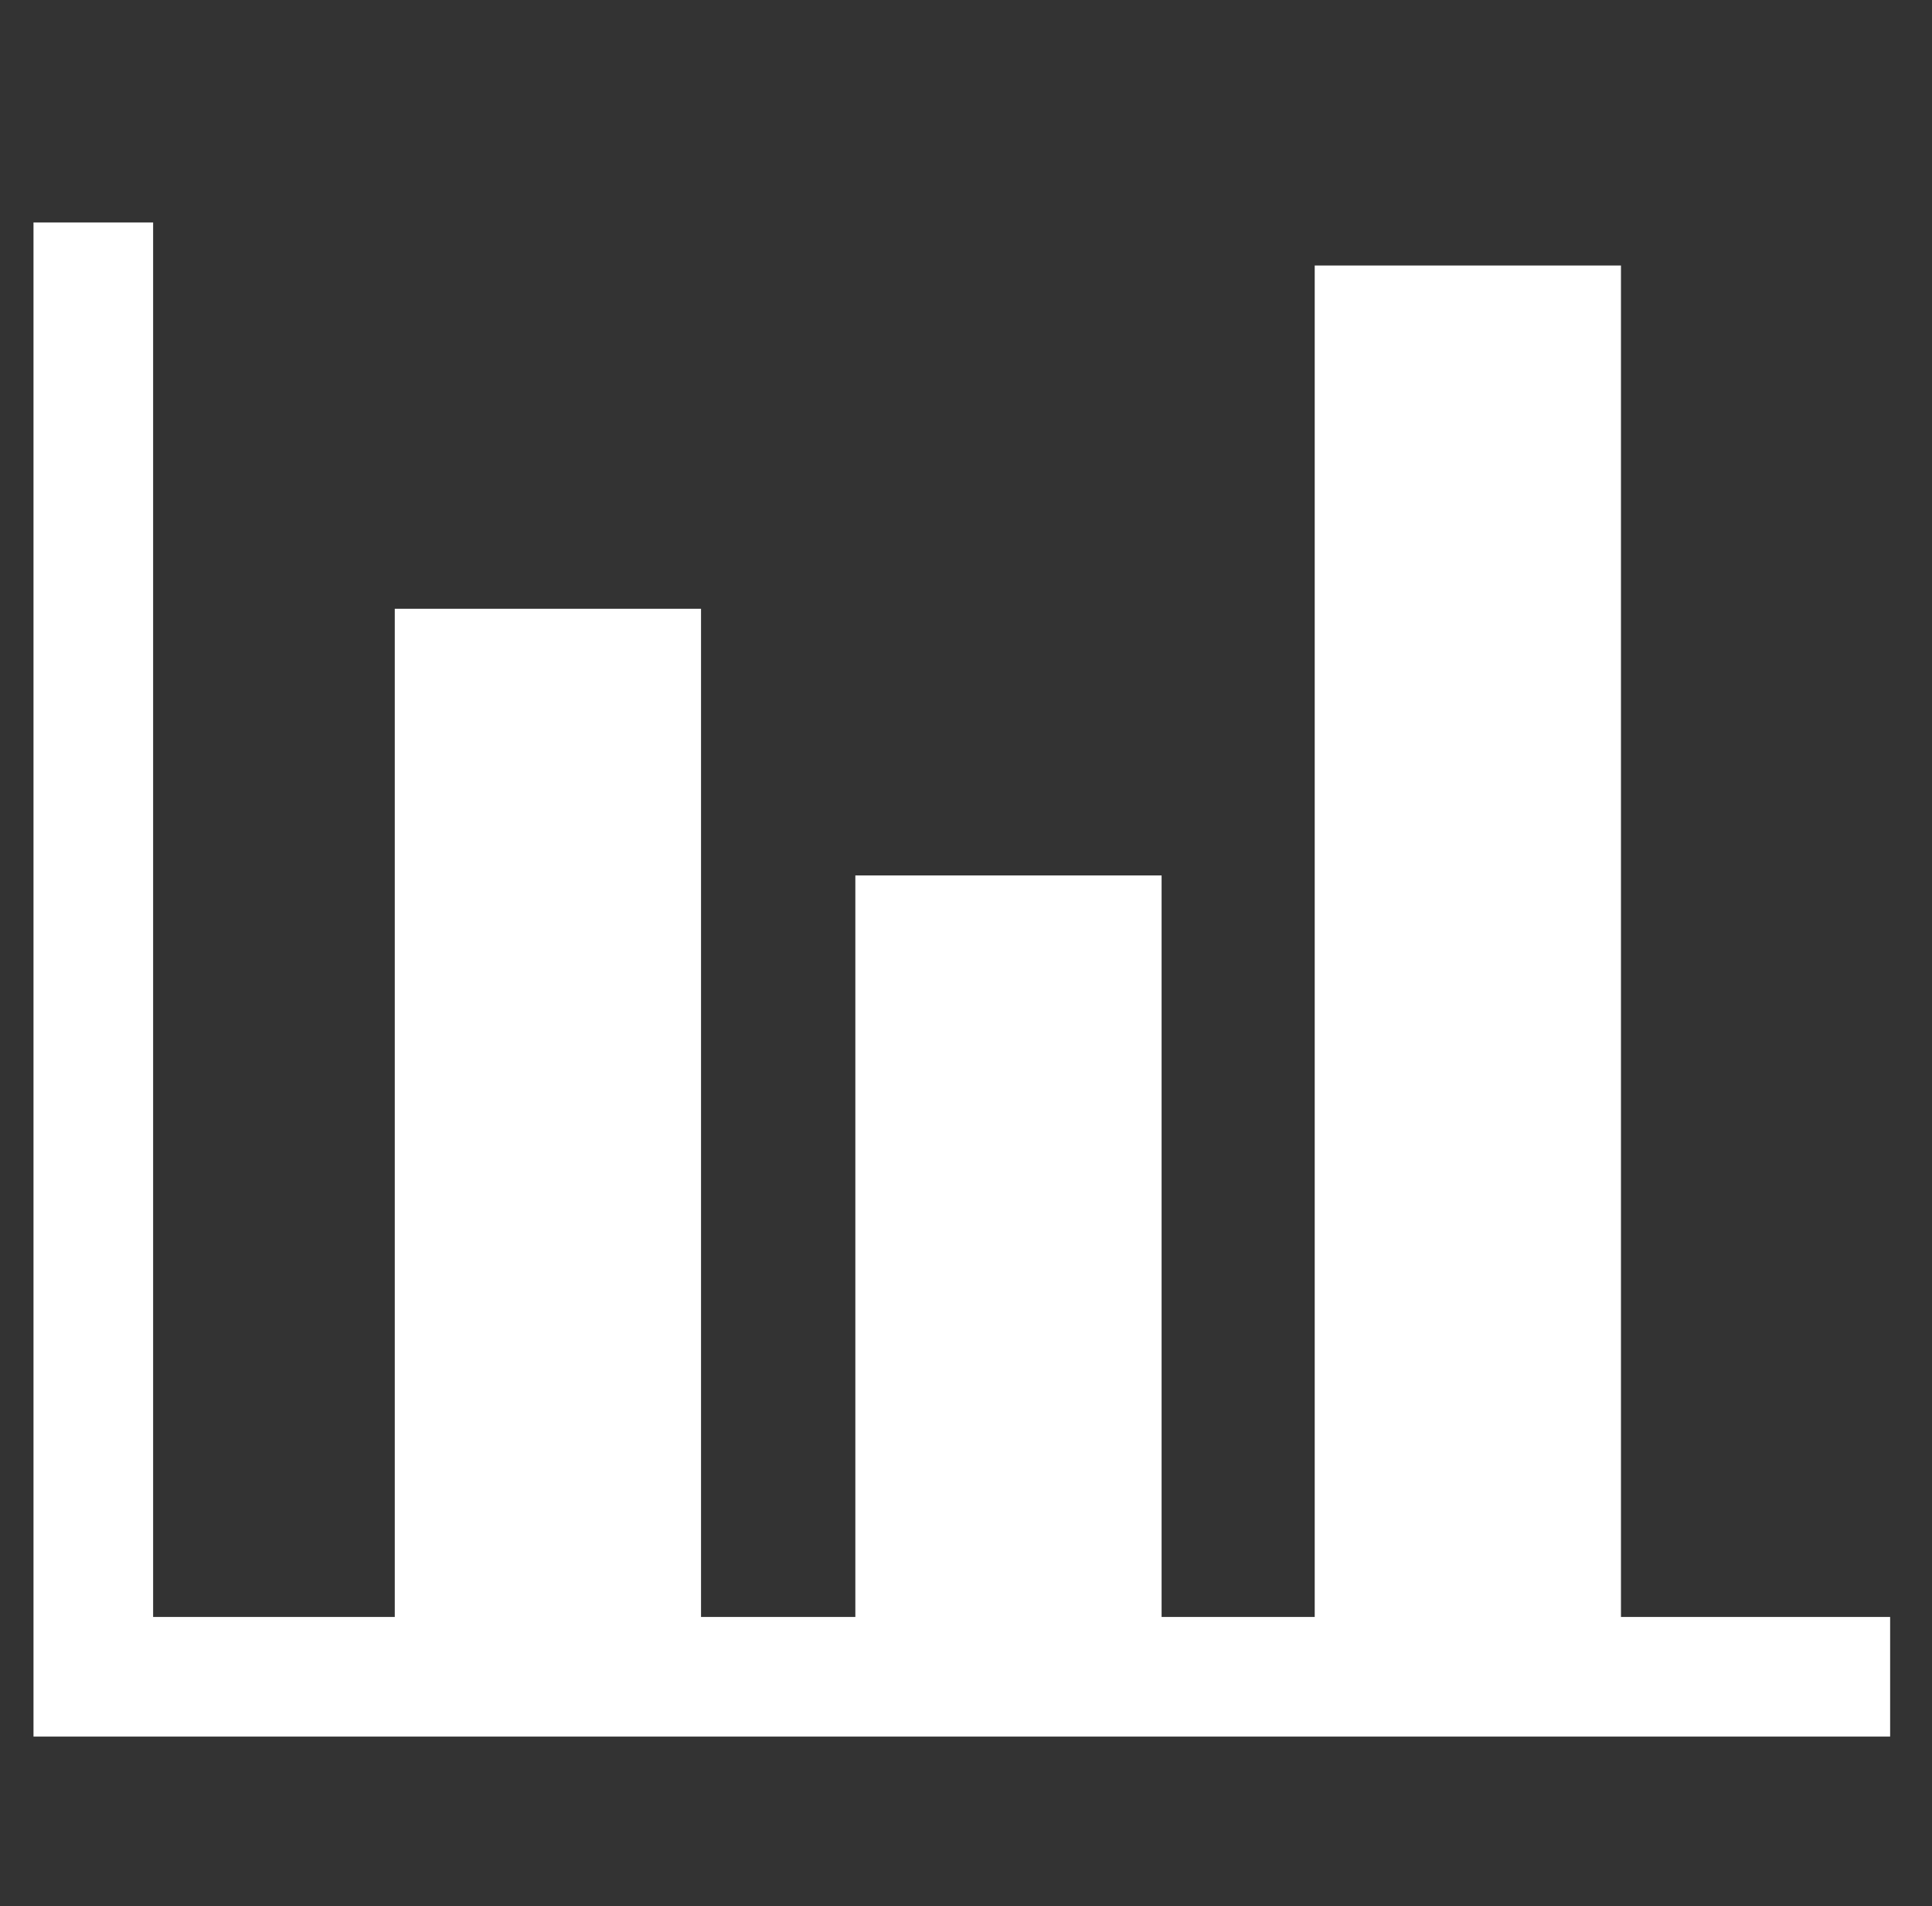
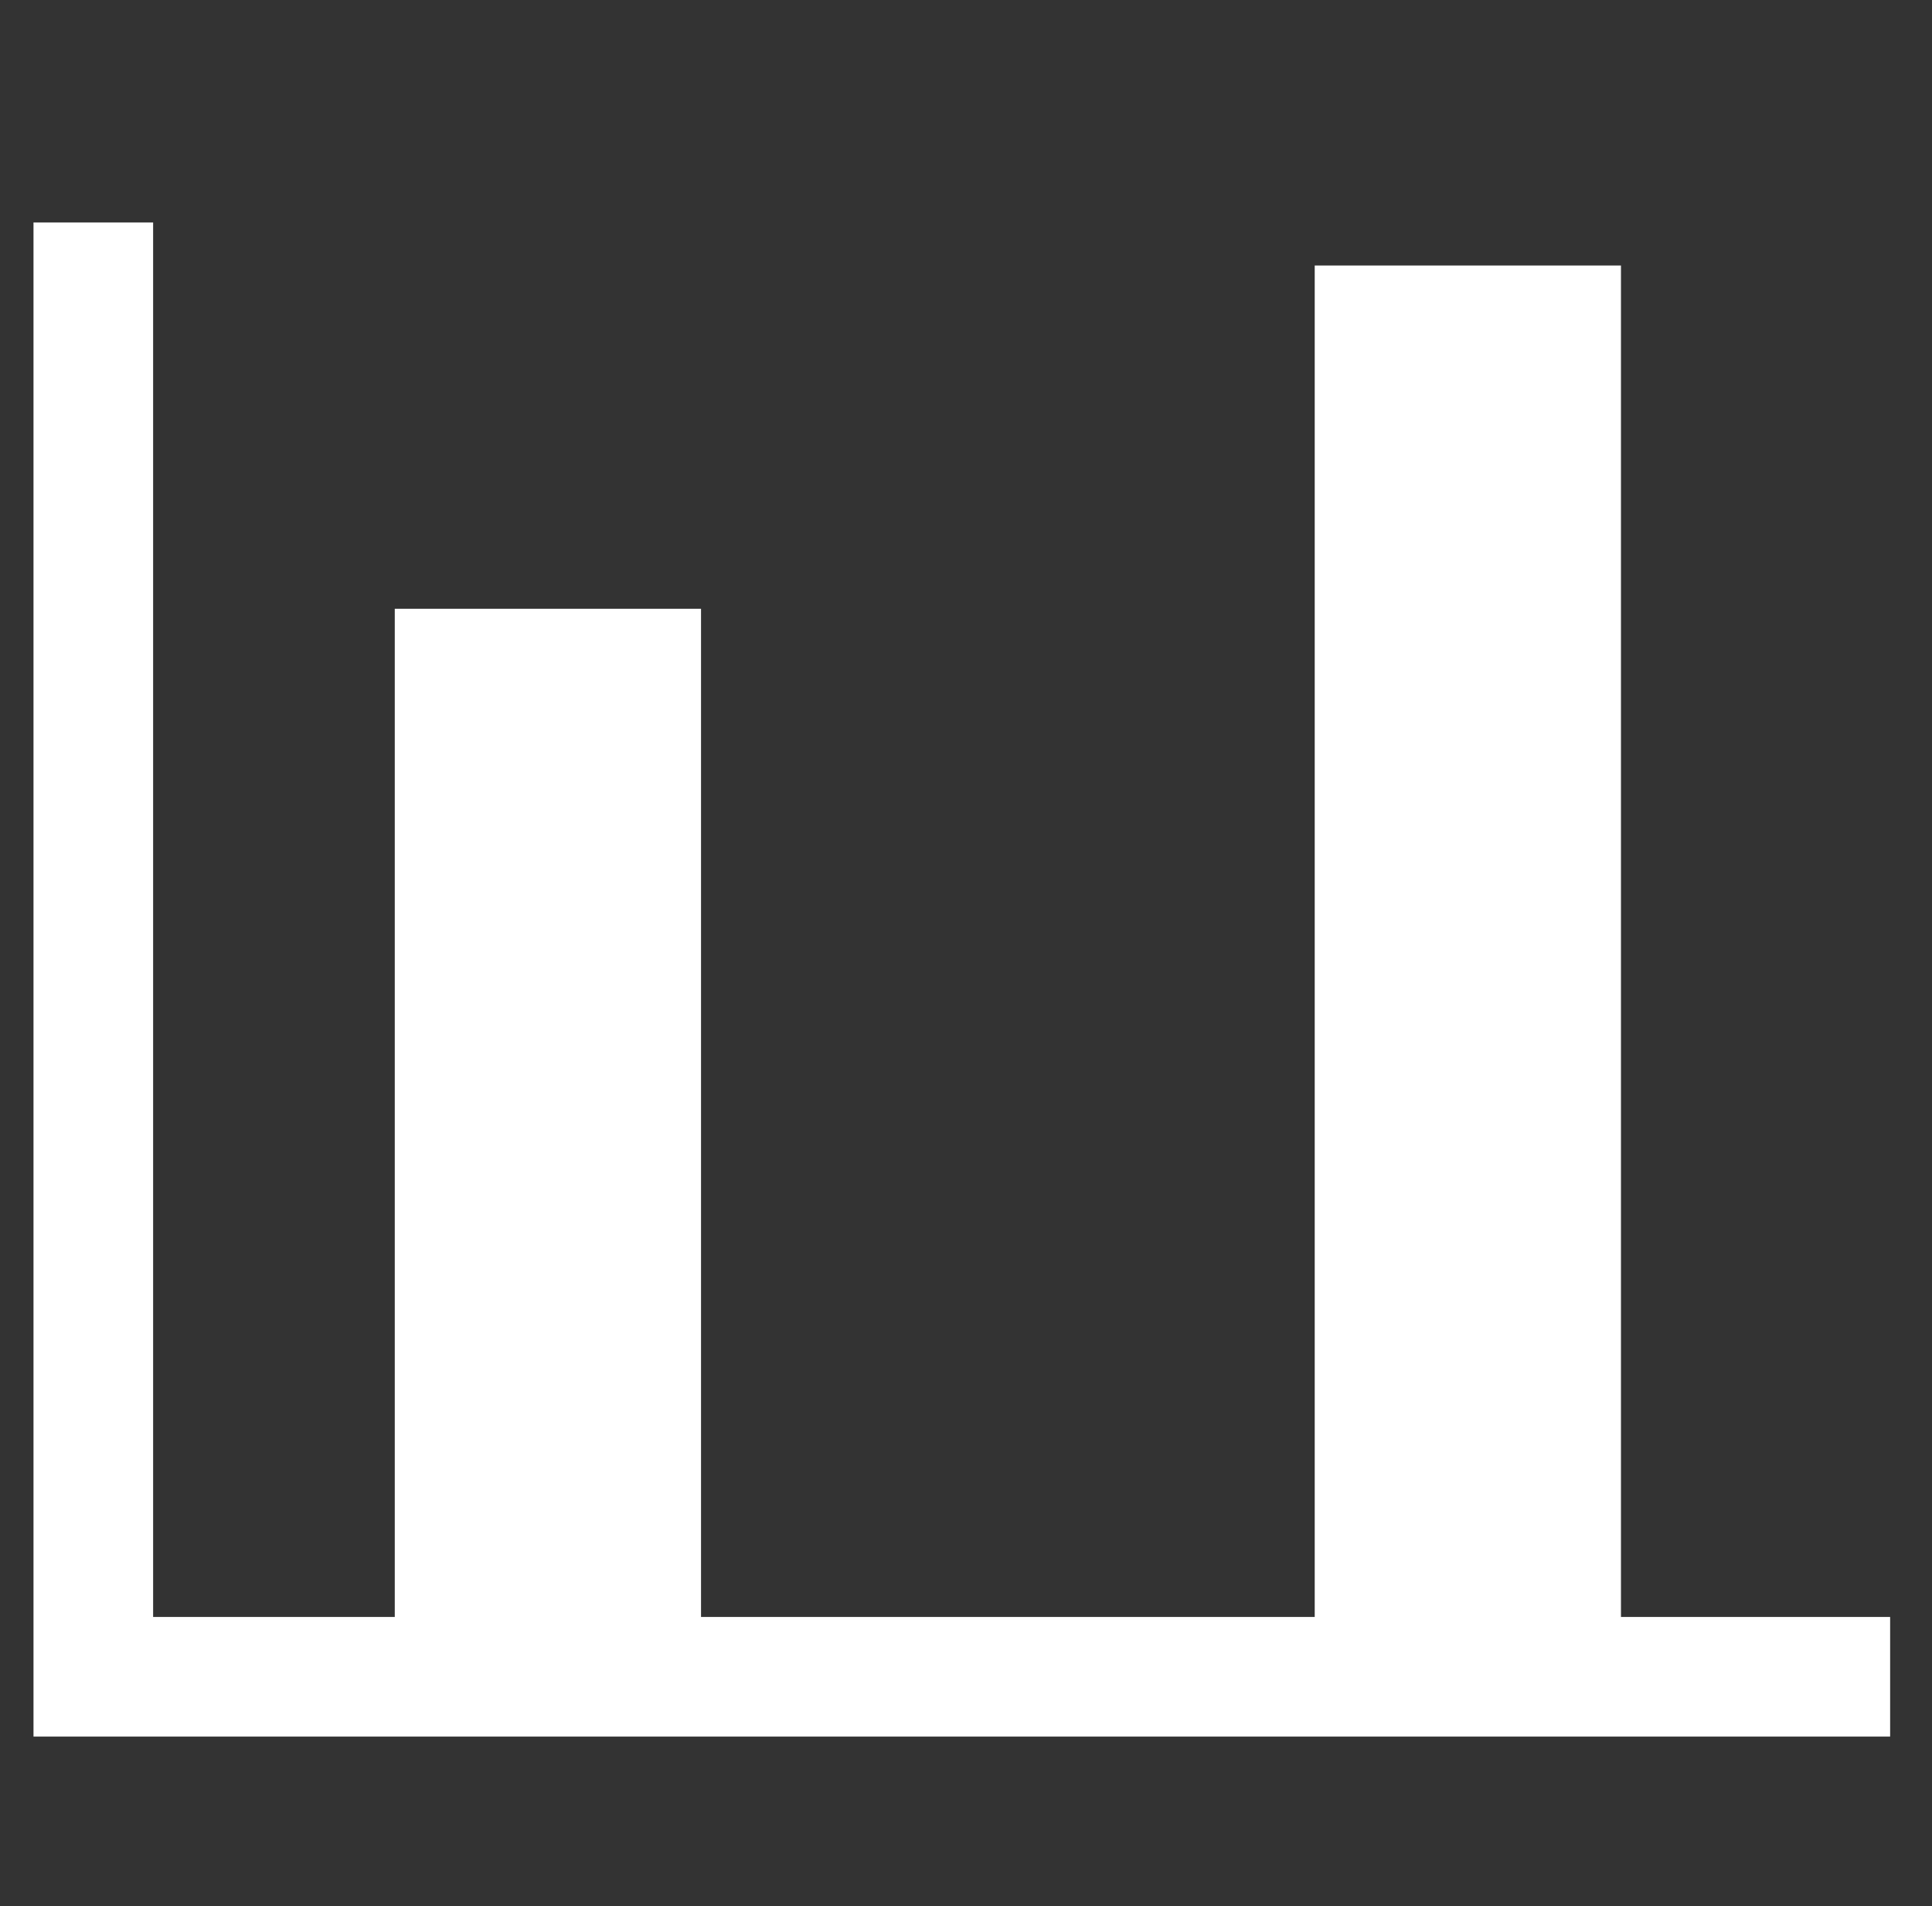
<svg xmlns="http://www.w3.org/2000/svg" version="1.1" id="レイヤー_2_1_" x="0px" y="0px" viewBox="0 0 161.5 159.4" style="enable-background:new 0 0 161.5 159.4;" xml:space="preserve">
  <rect x="0" y="0" width="161.5" height="159.4" fill="#333333" stroke="none" />
  <style type="text/css">
	.st0{fill:#FFFFFF;}
</style>
  <rect x="33" y="50.9" class="st0" width="25.6" height="89.3" />
-   <rect x="71.5" y="73.2" class="st0" width="25.6" height="67" />
  <rect x="109.9" y="22.2" class="st0" width="25.6" height="118" />
  <polygon class="st0" points="158,145.2 2.8,145.2 2.8,18.6 12.8,18.6 12.8,135.2 158,135.2 " />
</svg>